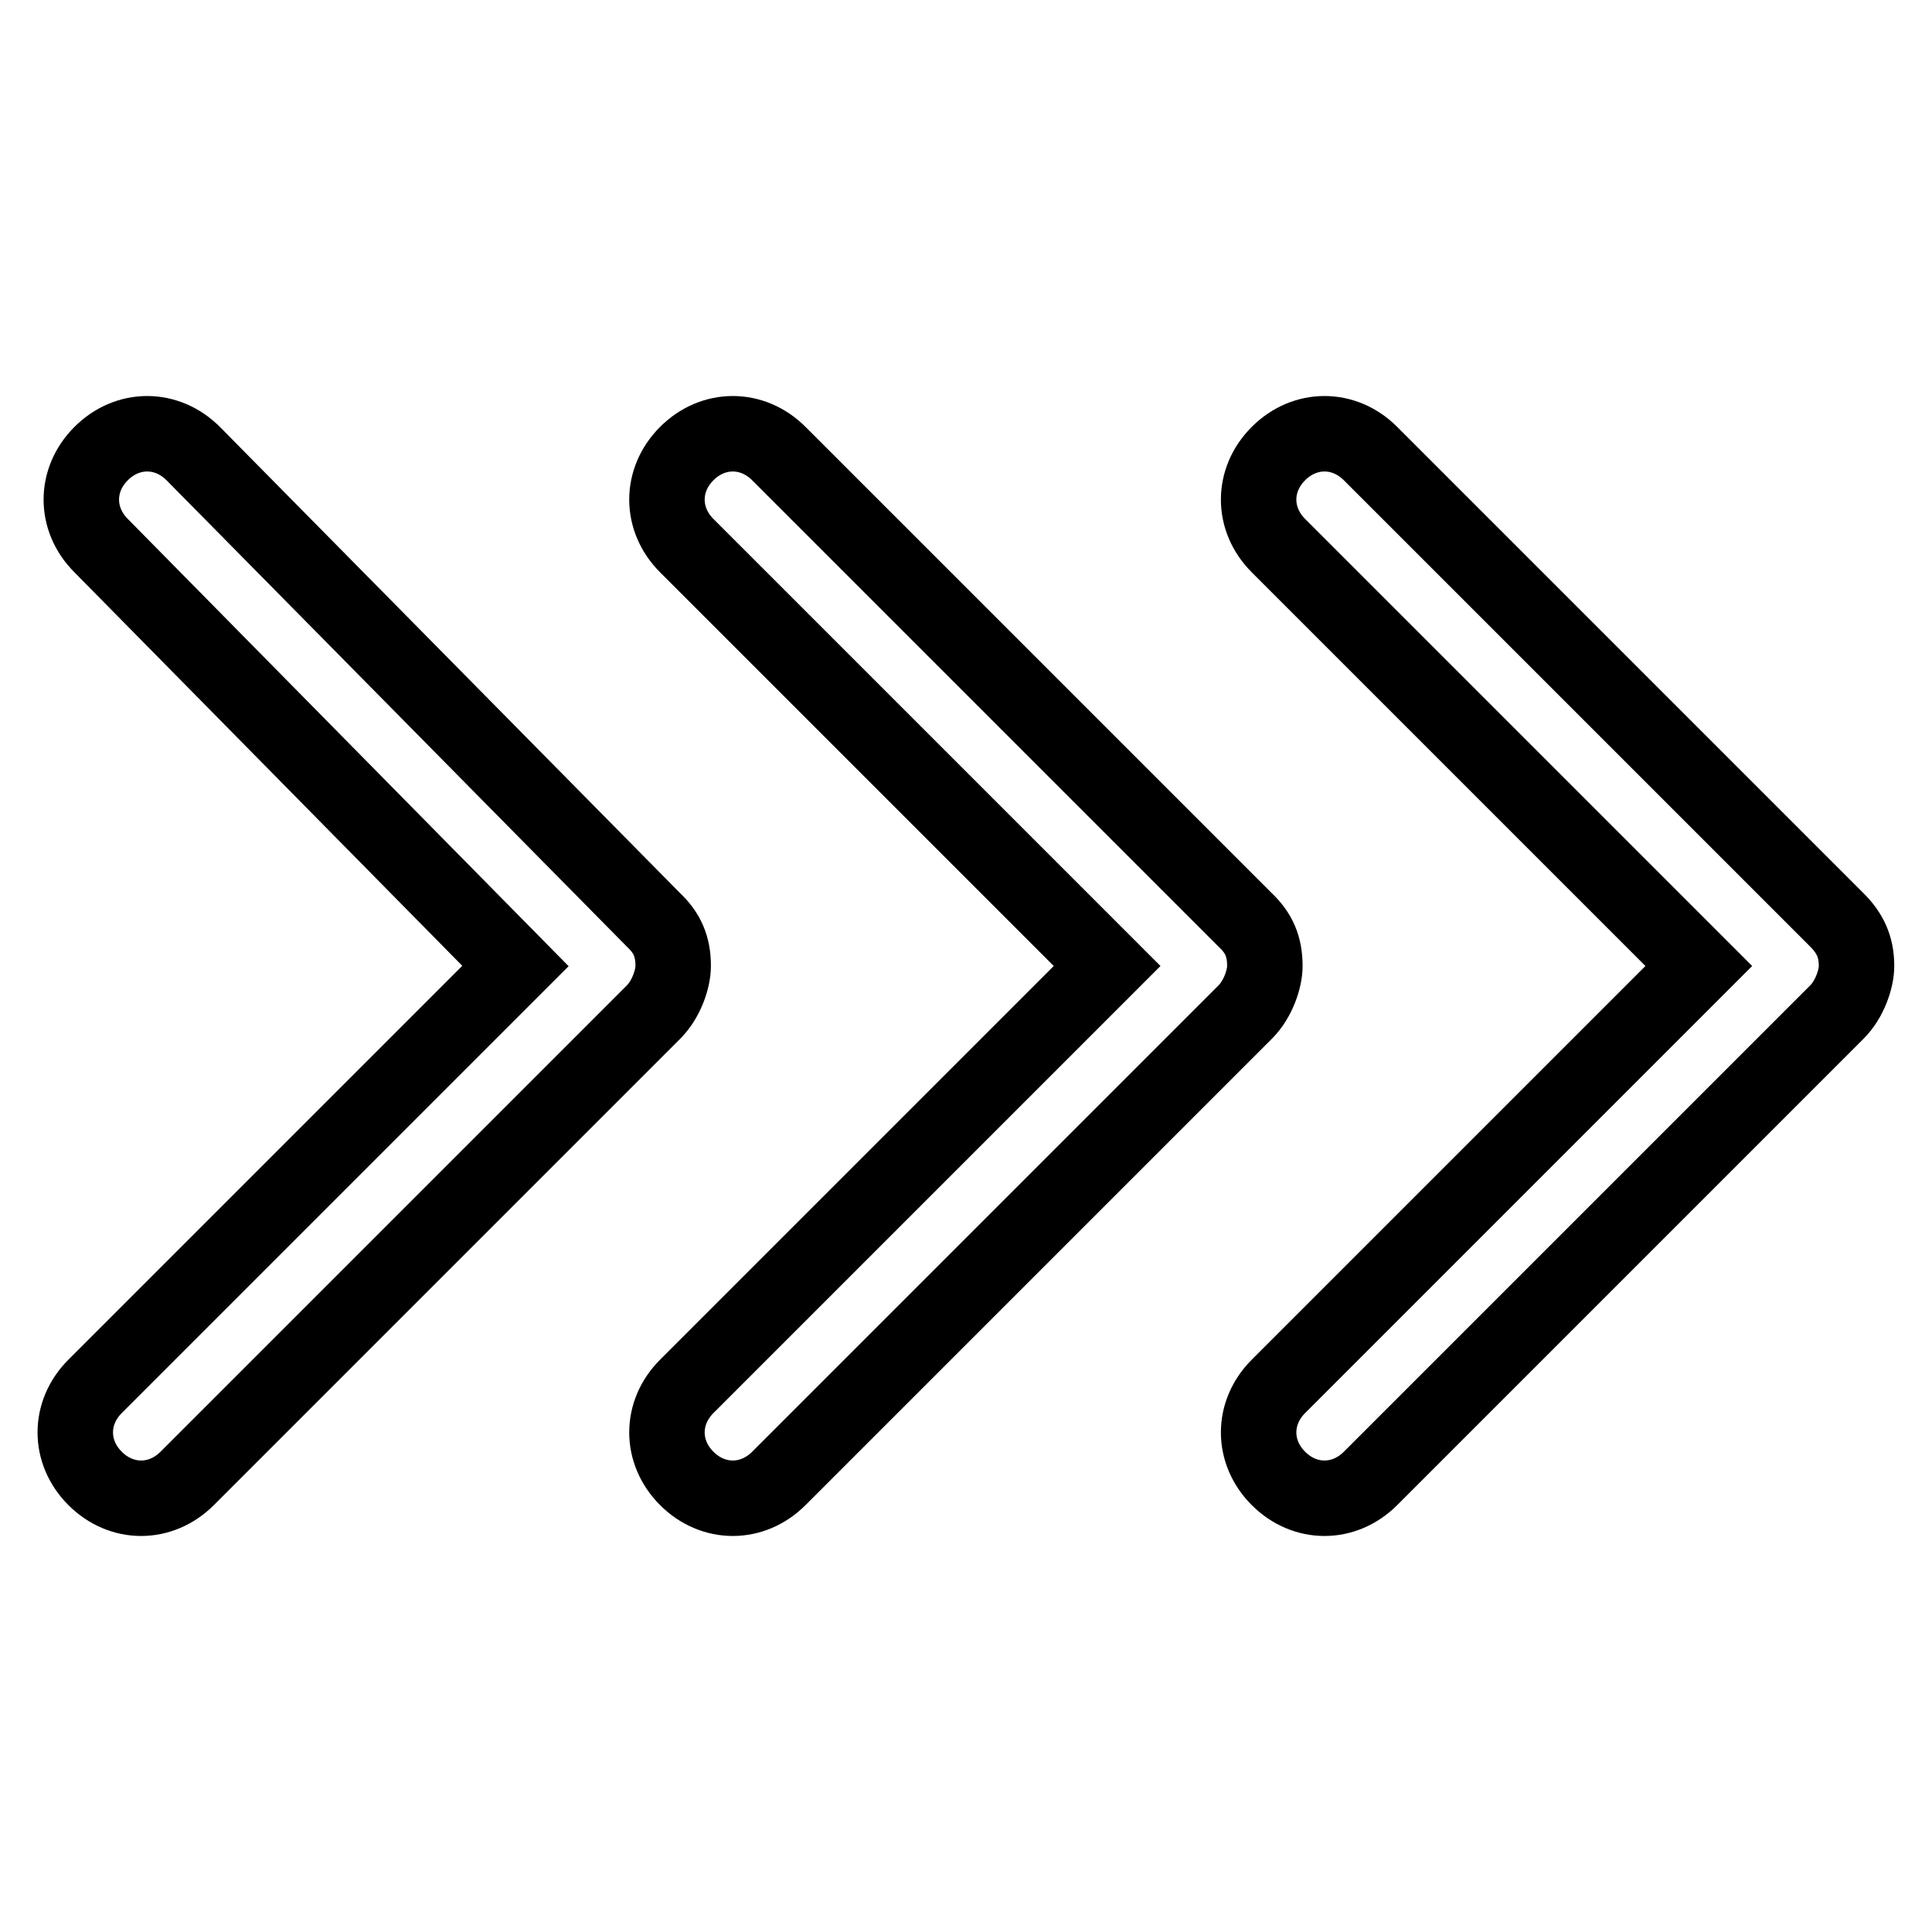
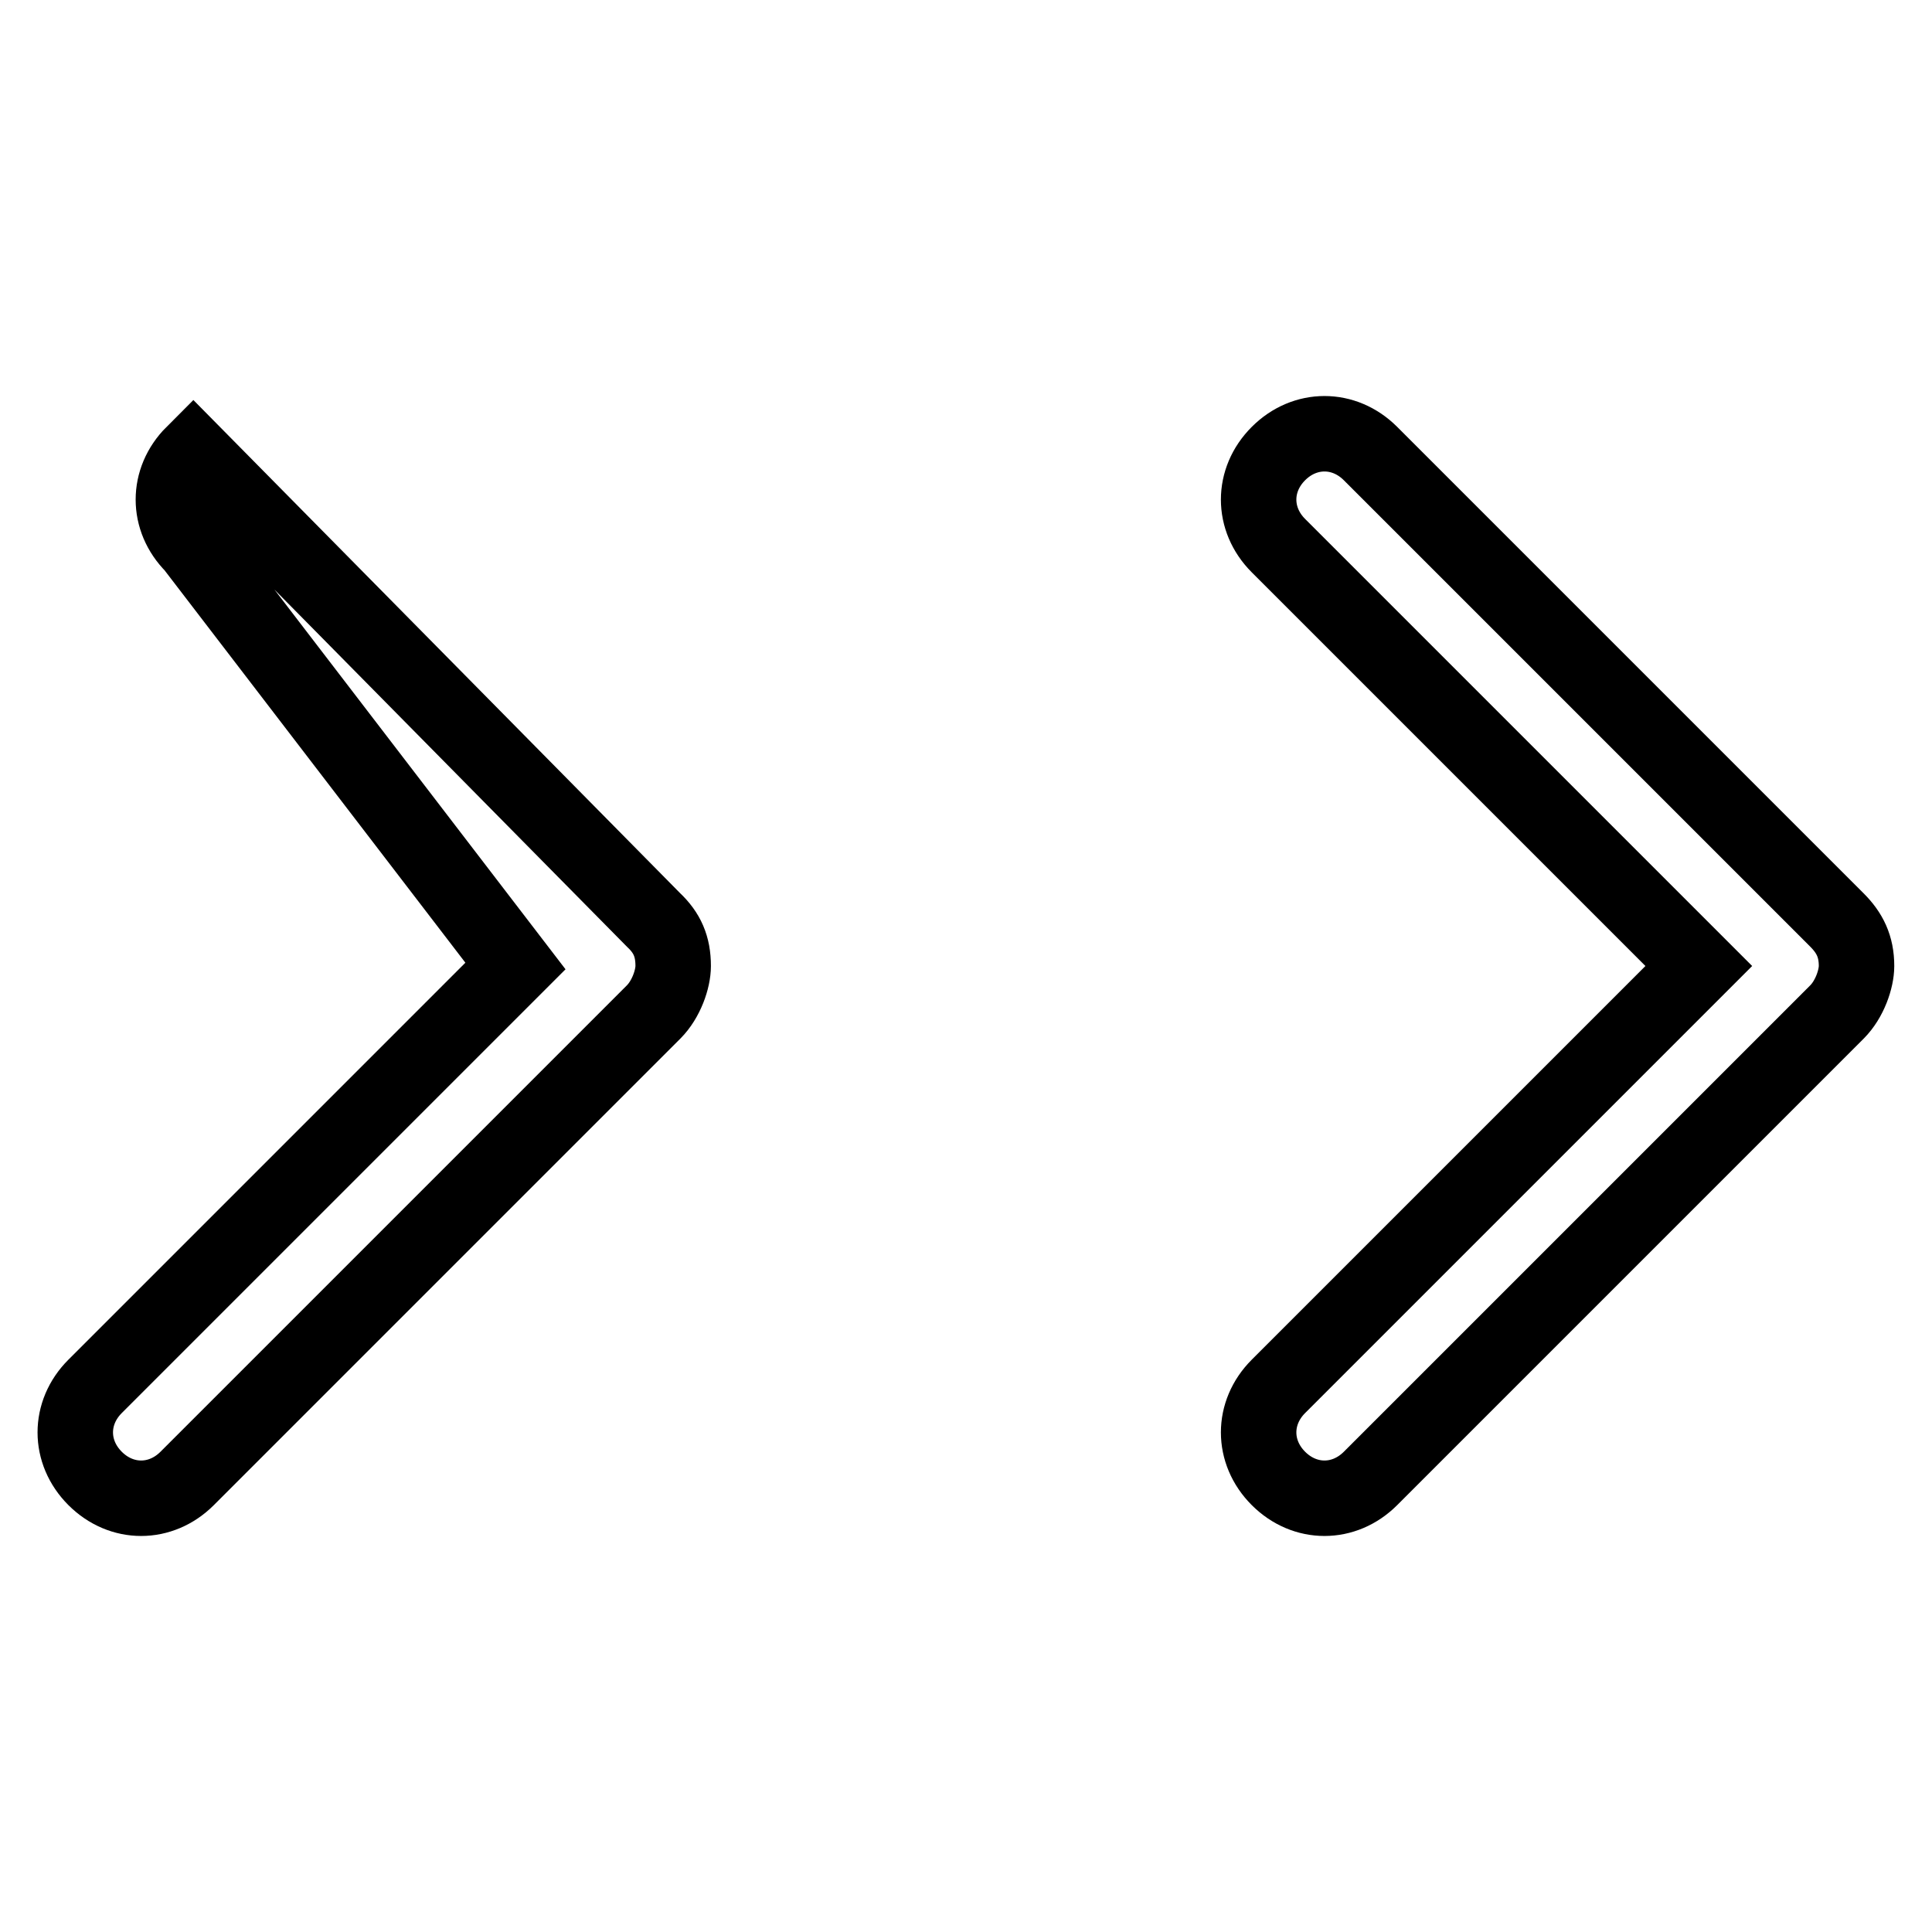
<svg xmlns="http://www.w3.org/2000/svg" version="1.1" x="0px" y="0px" viewBox="0 0 256 256" enable-background="new 0 0 256 256" xml:space="preserve">
  <g>
    <path stroke-width="10" fill-opacity="0" stroke="#000000" d="M243.4,121.9l-61.8-61.8c-3.5-3.5-8.7-3.5-12.2,0c-3.5,3.5-3.5,8.7,0,12.2l55.7,55.7l-55.7,55.7 c-3.5,3.5-3.5,8.7,0,12.2c3.5,3.5,8.7,3.5,12.2,0l61.8-61.8c1.7-1.7,2.6-4.4,2.6-6.1C246,125.4,245.1,123.6,243.4,121.9z" />
-     <path stroke-width="10" fill-opacity="0" stroke="#000000" d="M165,121.9l-61.8-61.8c-3.5-3.5-8.7-3.5-12.2,0c-3.5,3.5-3.5,8.7,0,12.2l55.7,55.7L91,183.7 c-3.5,3.5-3.5,8.7,0,12.2c3.5,3.5,8.7,3.5,12.2,0l61.8-61.8c1.7-1.7,2.6-4.4,2.6-6.1C167.6,125.4,166.8,123.6,165,121.9L165,121.9z " />
-     <path stroke-width="10" fill-opacity="0" stroke="#000000" d="M86.6,121.9l-61-61.8c-3.5-3.5-8.7-3.5-12.2,0c-3.5,3.5-3.5,8.7,0,12.2L68.3,128l-55.7,55.7 c-3.5,3.5-3.5,8.7,0,12.2s8.7,3.5,12.2,0l61.8-61.8c1.7-1.7,2.6-4.4,2.6-6.1C89.2,125.4,88.4,123.6,86.6,121.9z" />
+     <path stroke-width="10" fill-opacity="0" stroke="#000000" d="M86.6,121.9l-61-61.8c-3.5,3.5-3.5,8.7,0,12.2L68.3,128l-55.7,55.7 c-3.5,3.5-3.5,8.7,0,12.2s8.7,3.5,12.2,0l61.8-61.8c1.7-1.7,2.6-4.4,2.6-6.1C89.2,125.4,88.4,123.6,86.6,121.9z" />
  </g>
</svg>